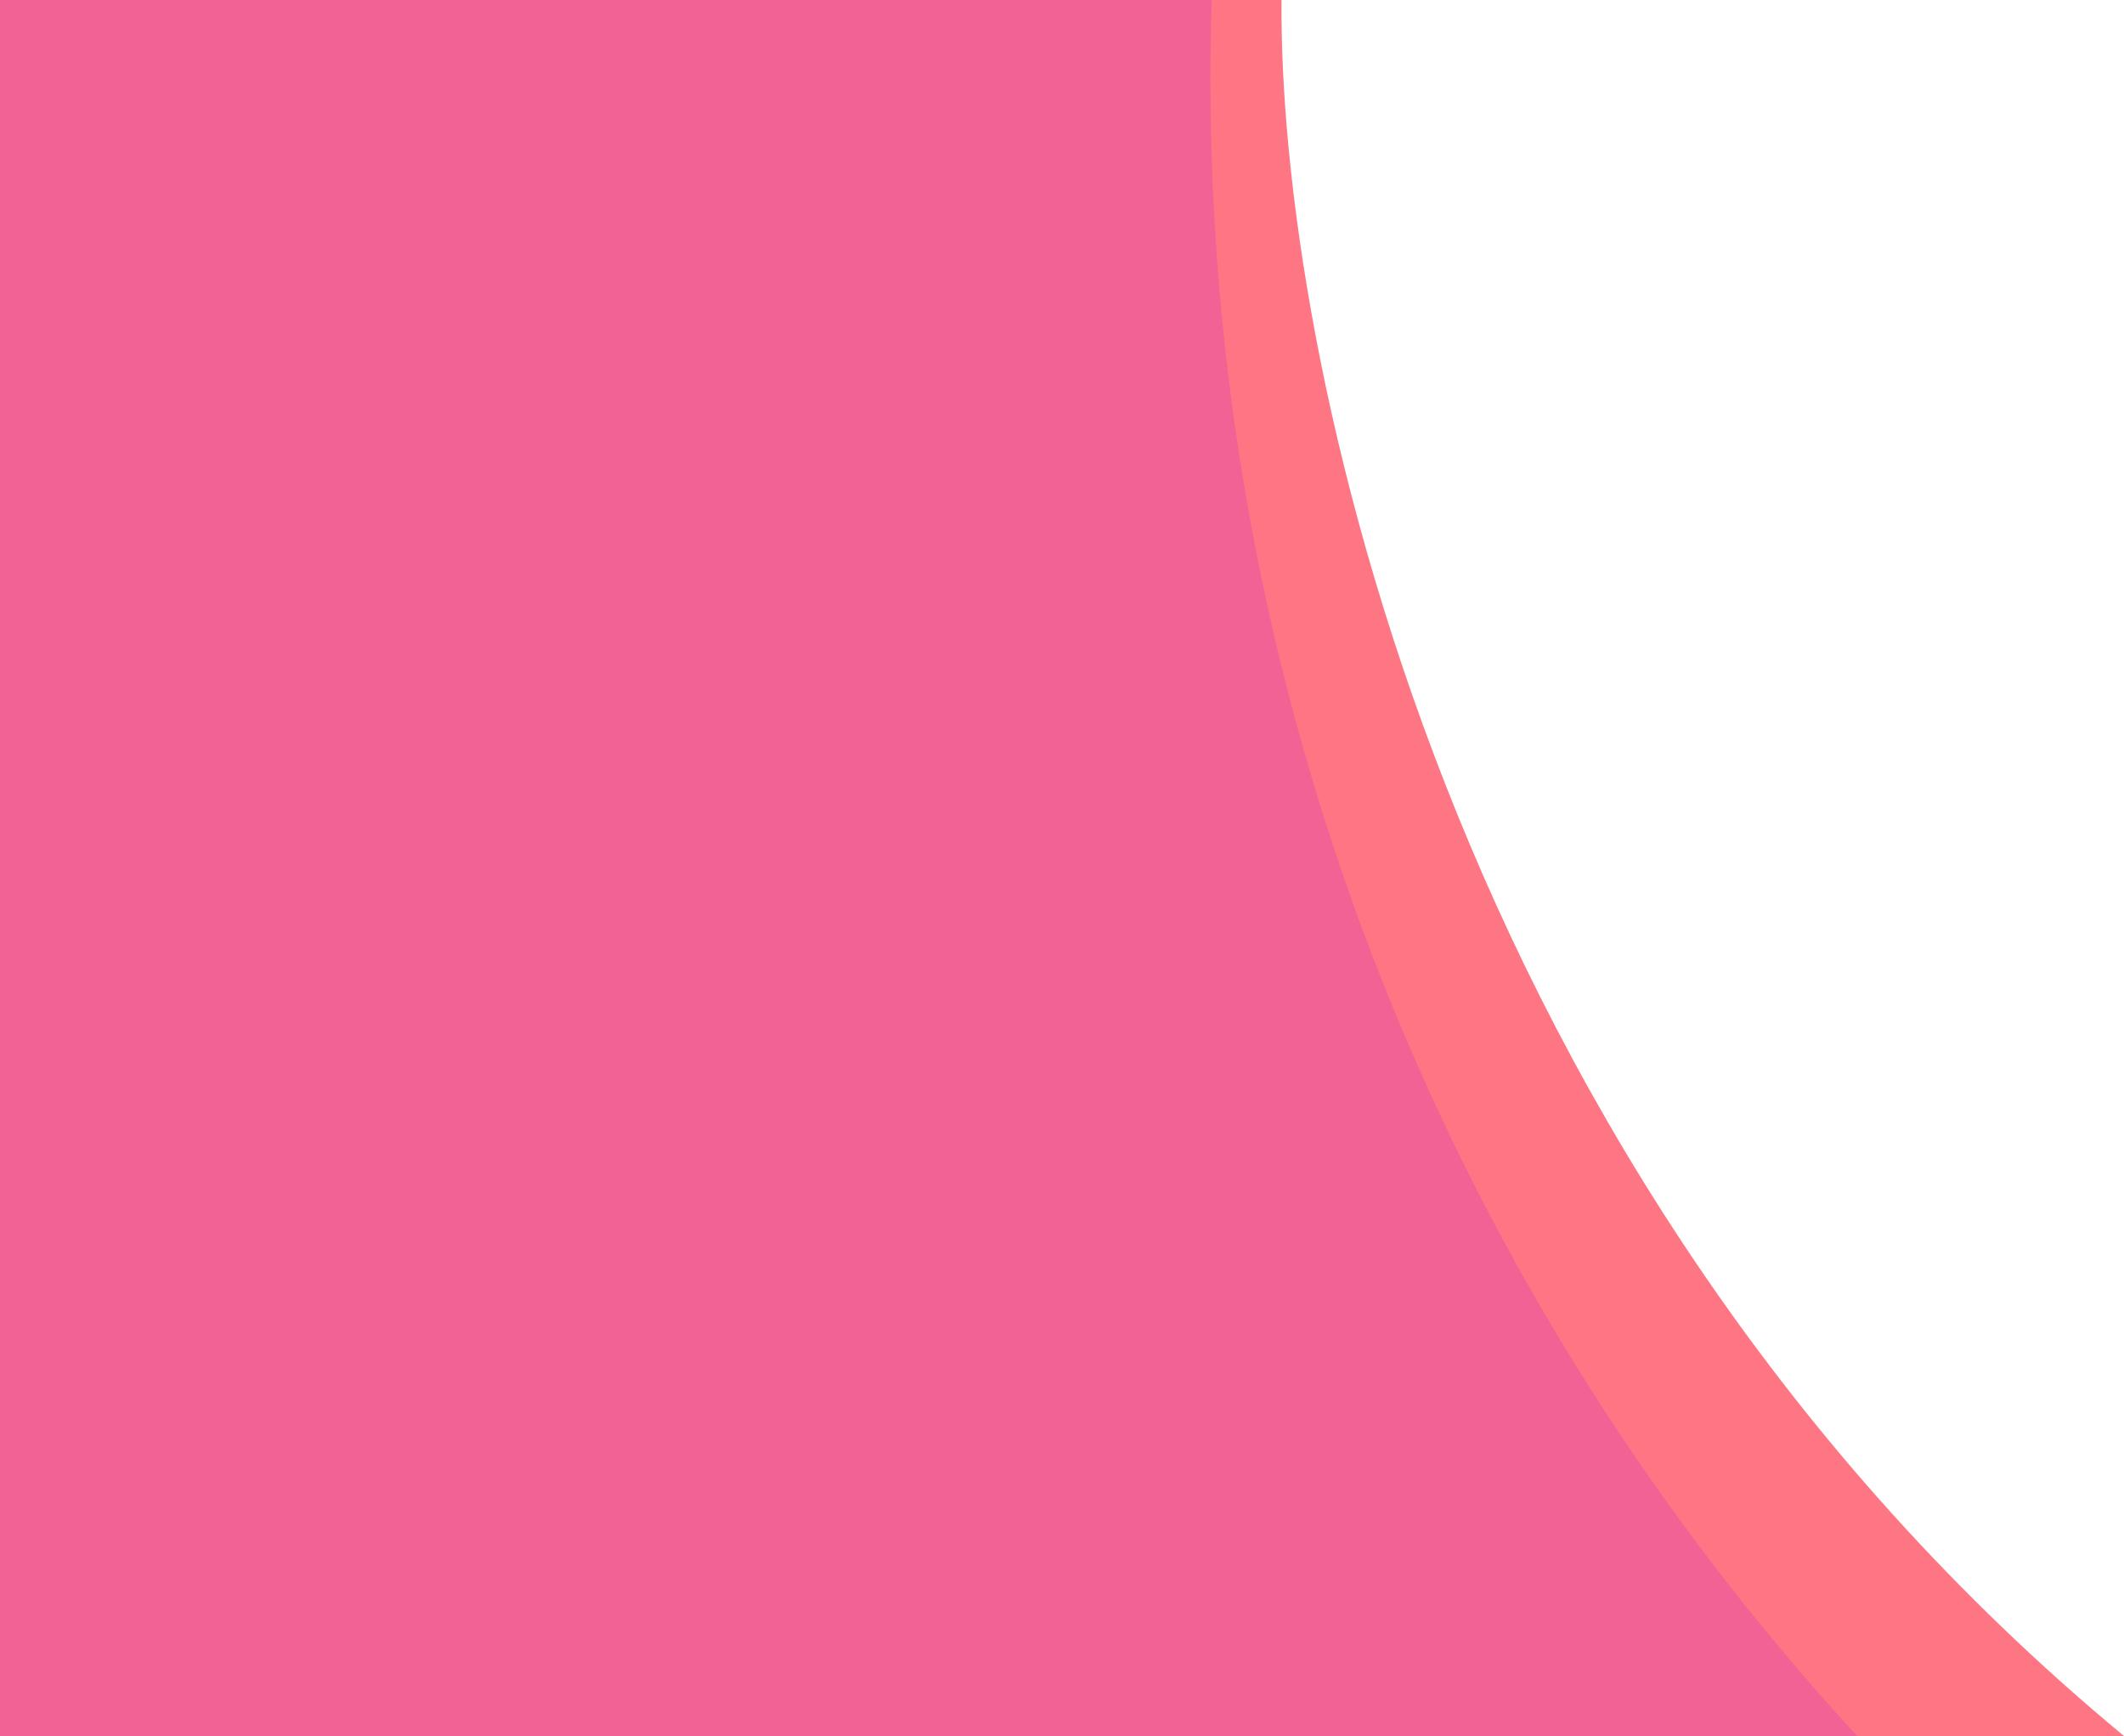
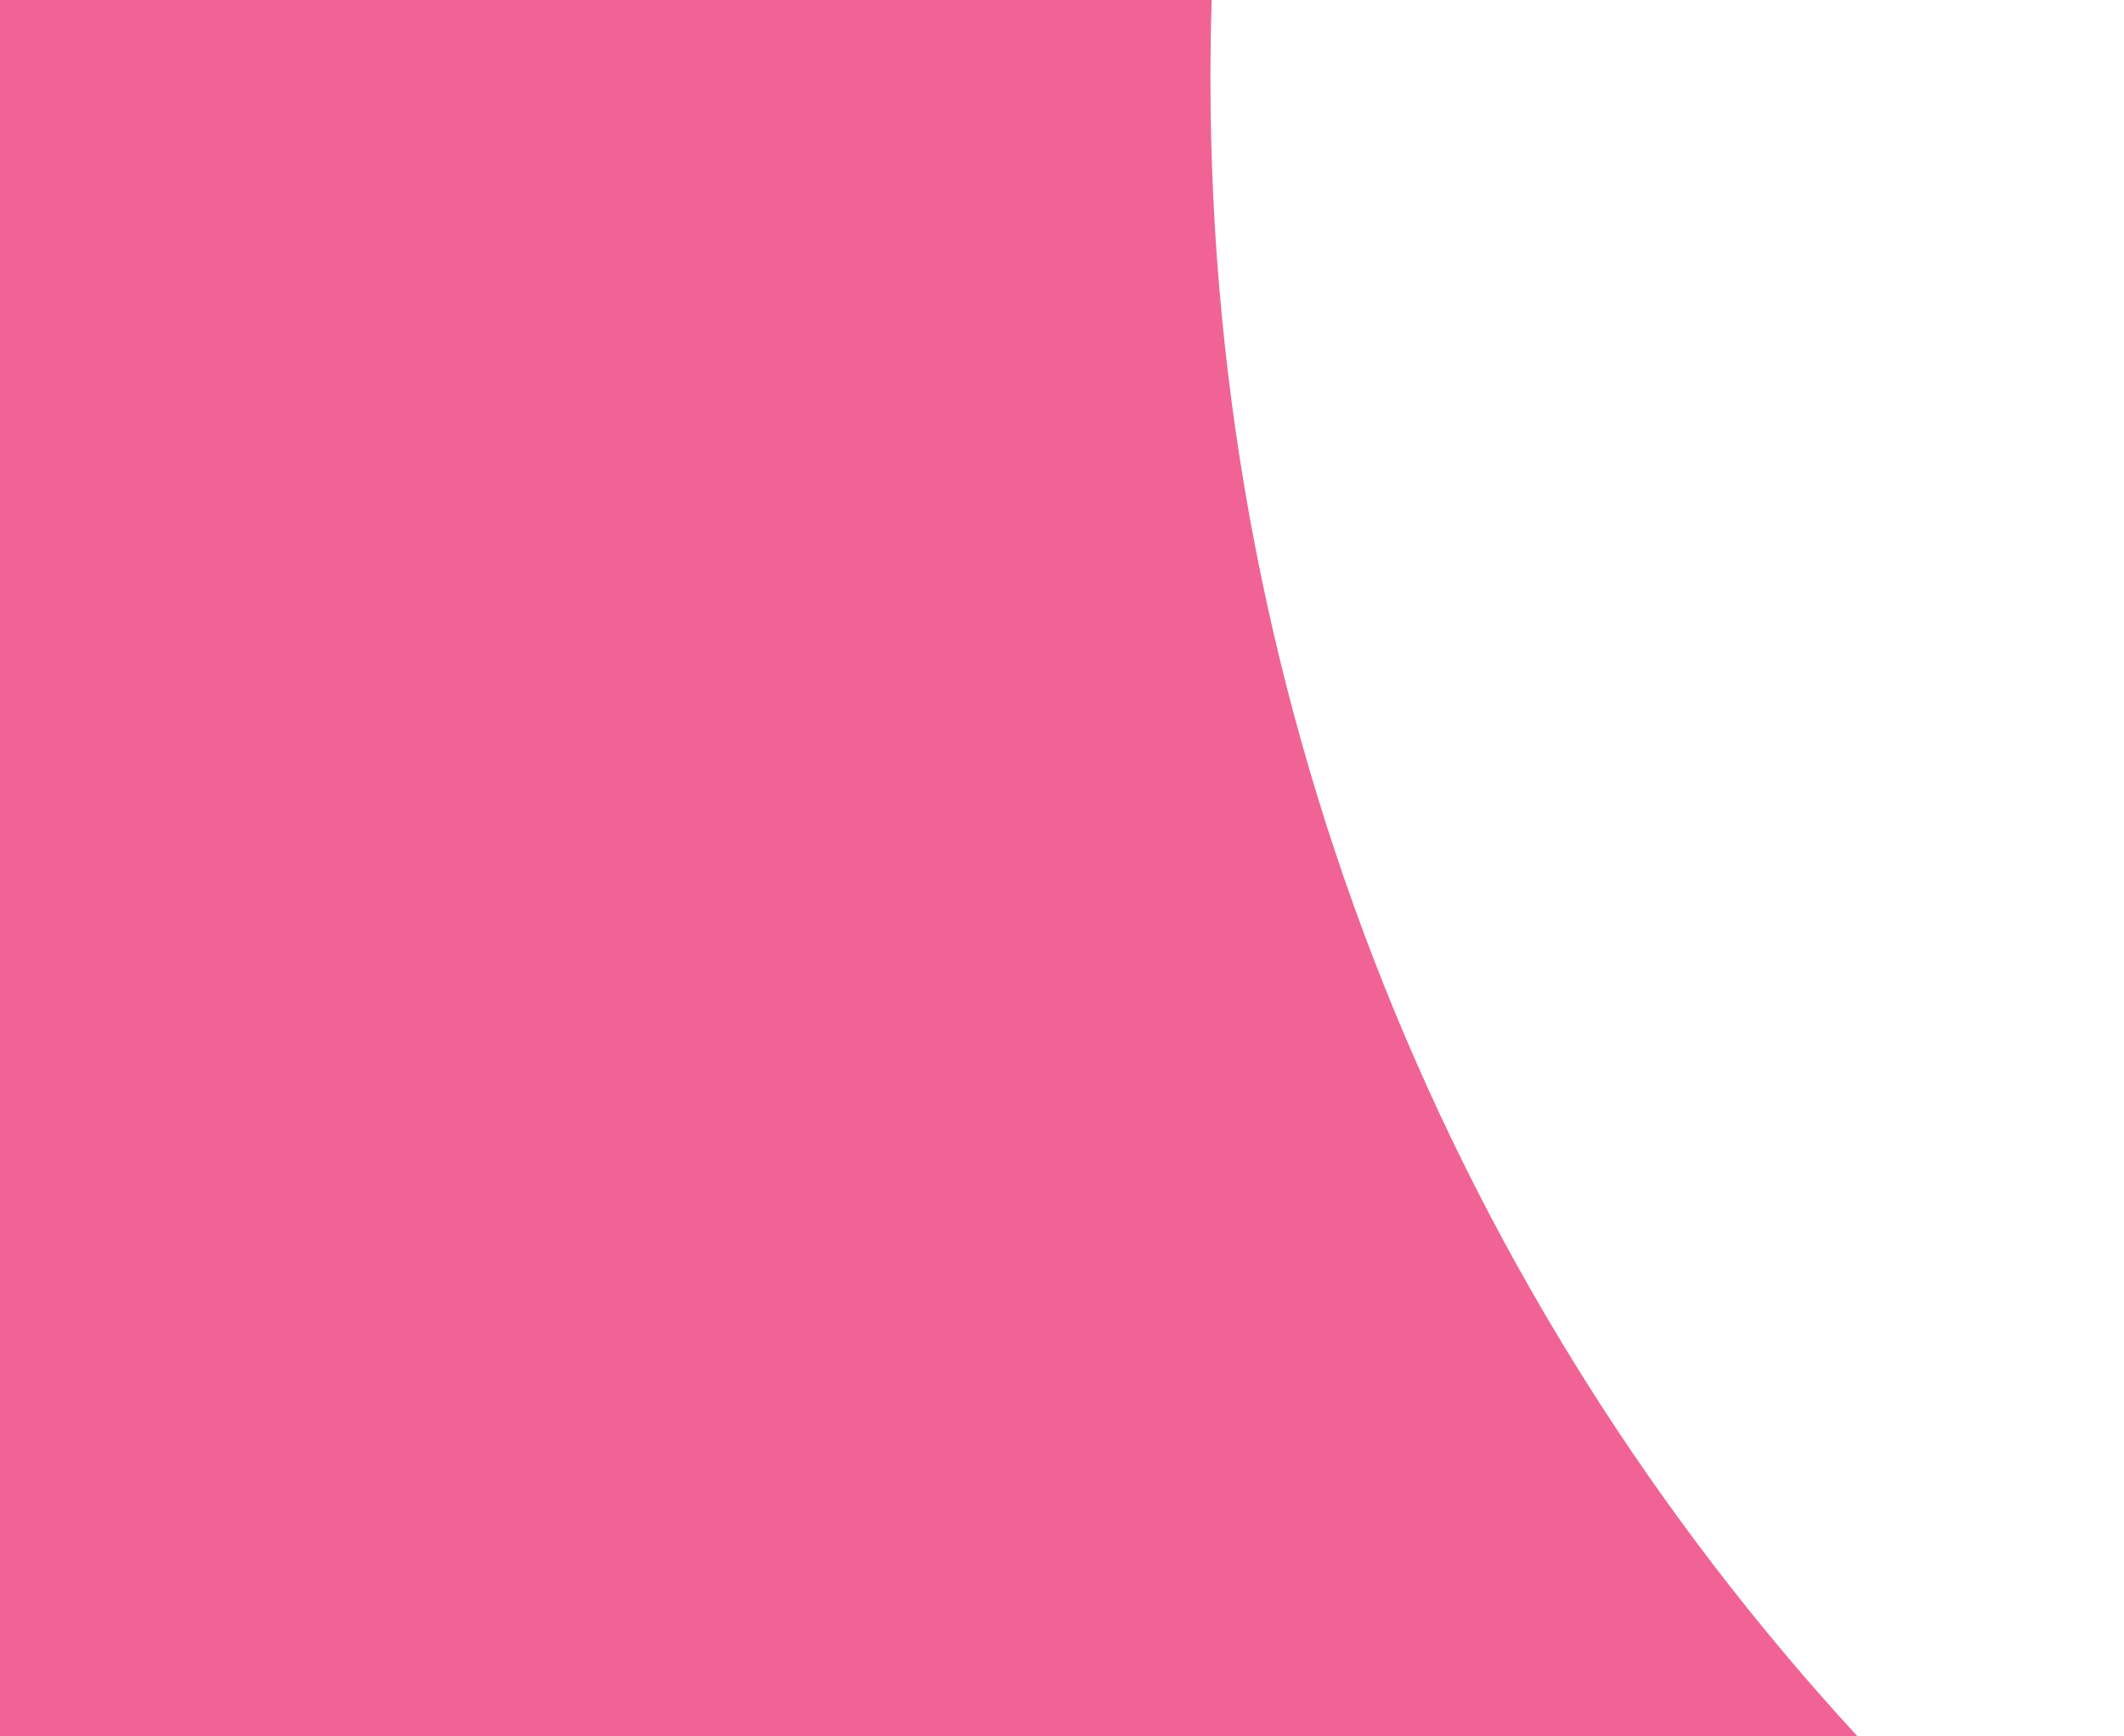
<svg xmlns="http://www.w3.org/2000/svg" width="651" height="532" viewBox="0 0 651 532" fill="none">
-   <path d="M392.79 0H370.79C358.29 252.5 491.5 453.5 569 532H651C441.8 358.8 391.79 105.333 392.79 0Z" fill="#fe7683" />
  <path fill-rule="evenodd" clip-rule="evenodd" d="M371.377 0H0V532H569.237C446.165 398.393 371 219.974 371 24C371 15.97 371.126 7.969 371.377 0Z" fill="#f16394" />
</svg>